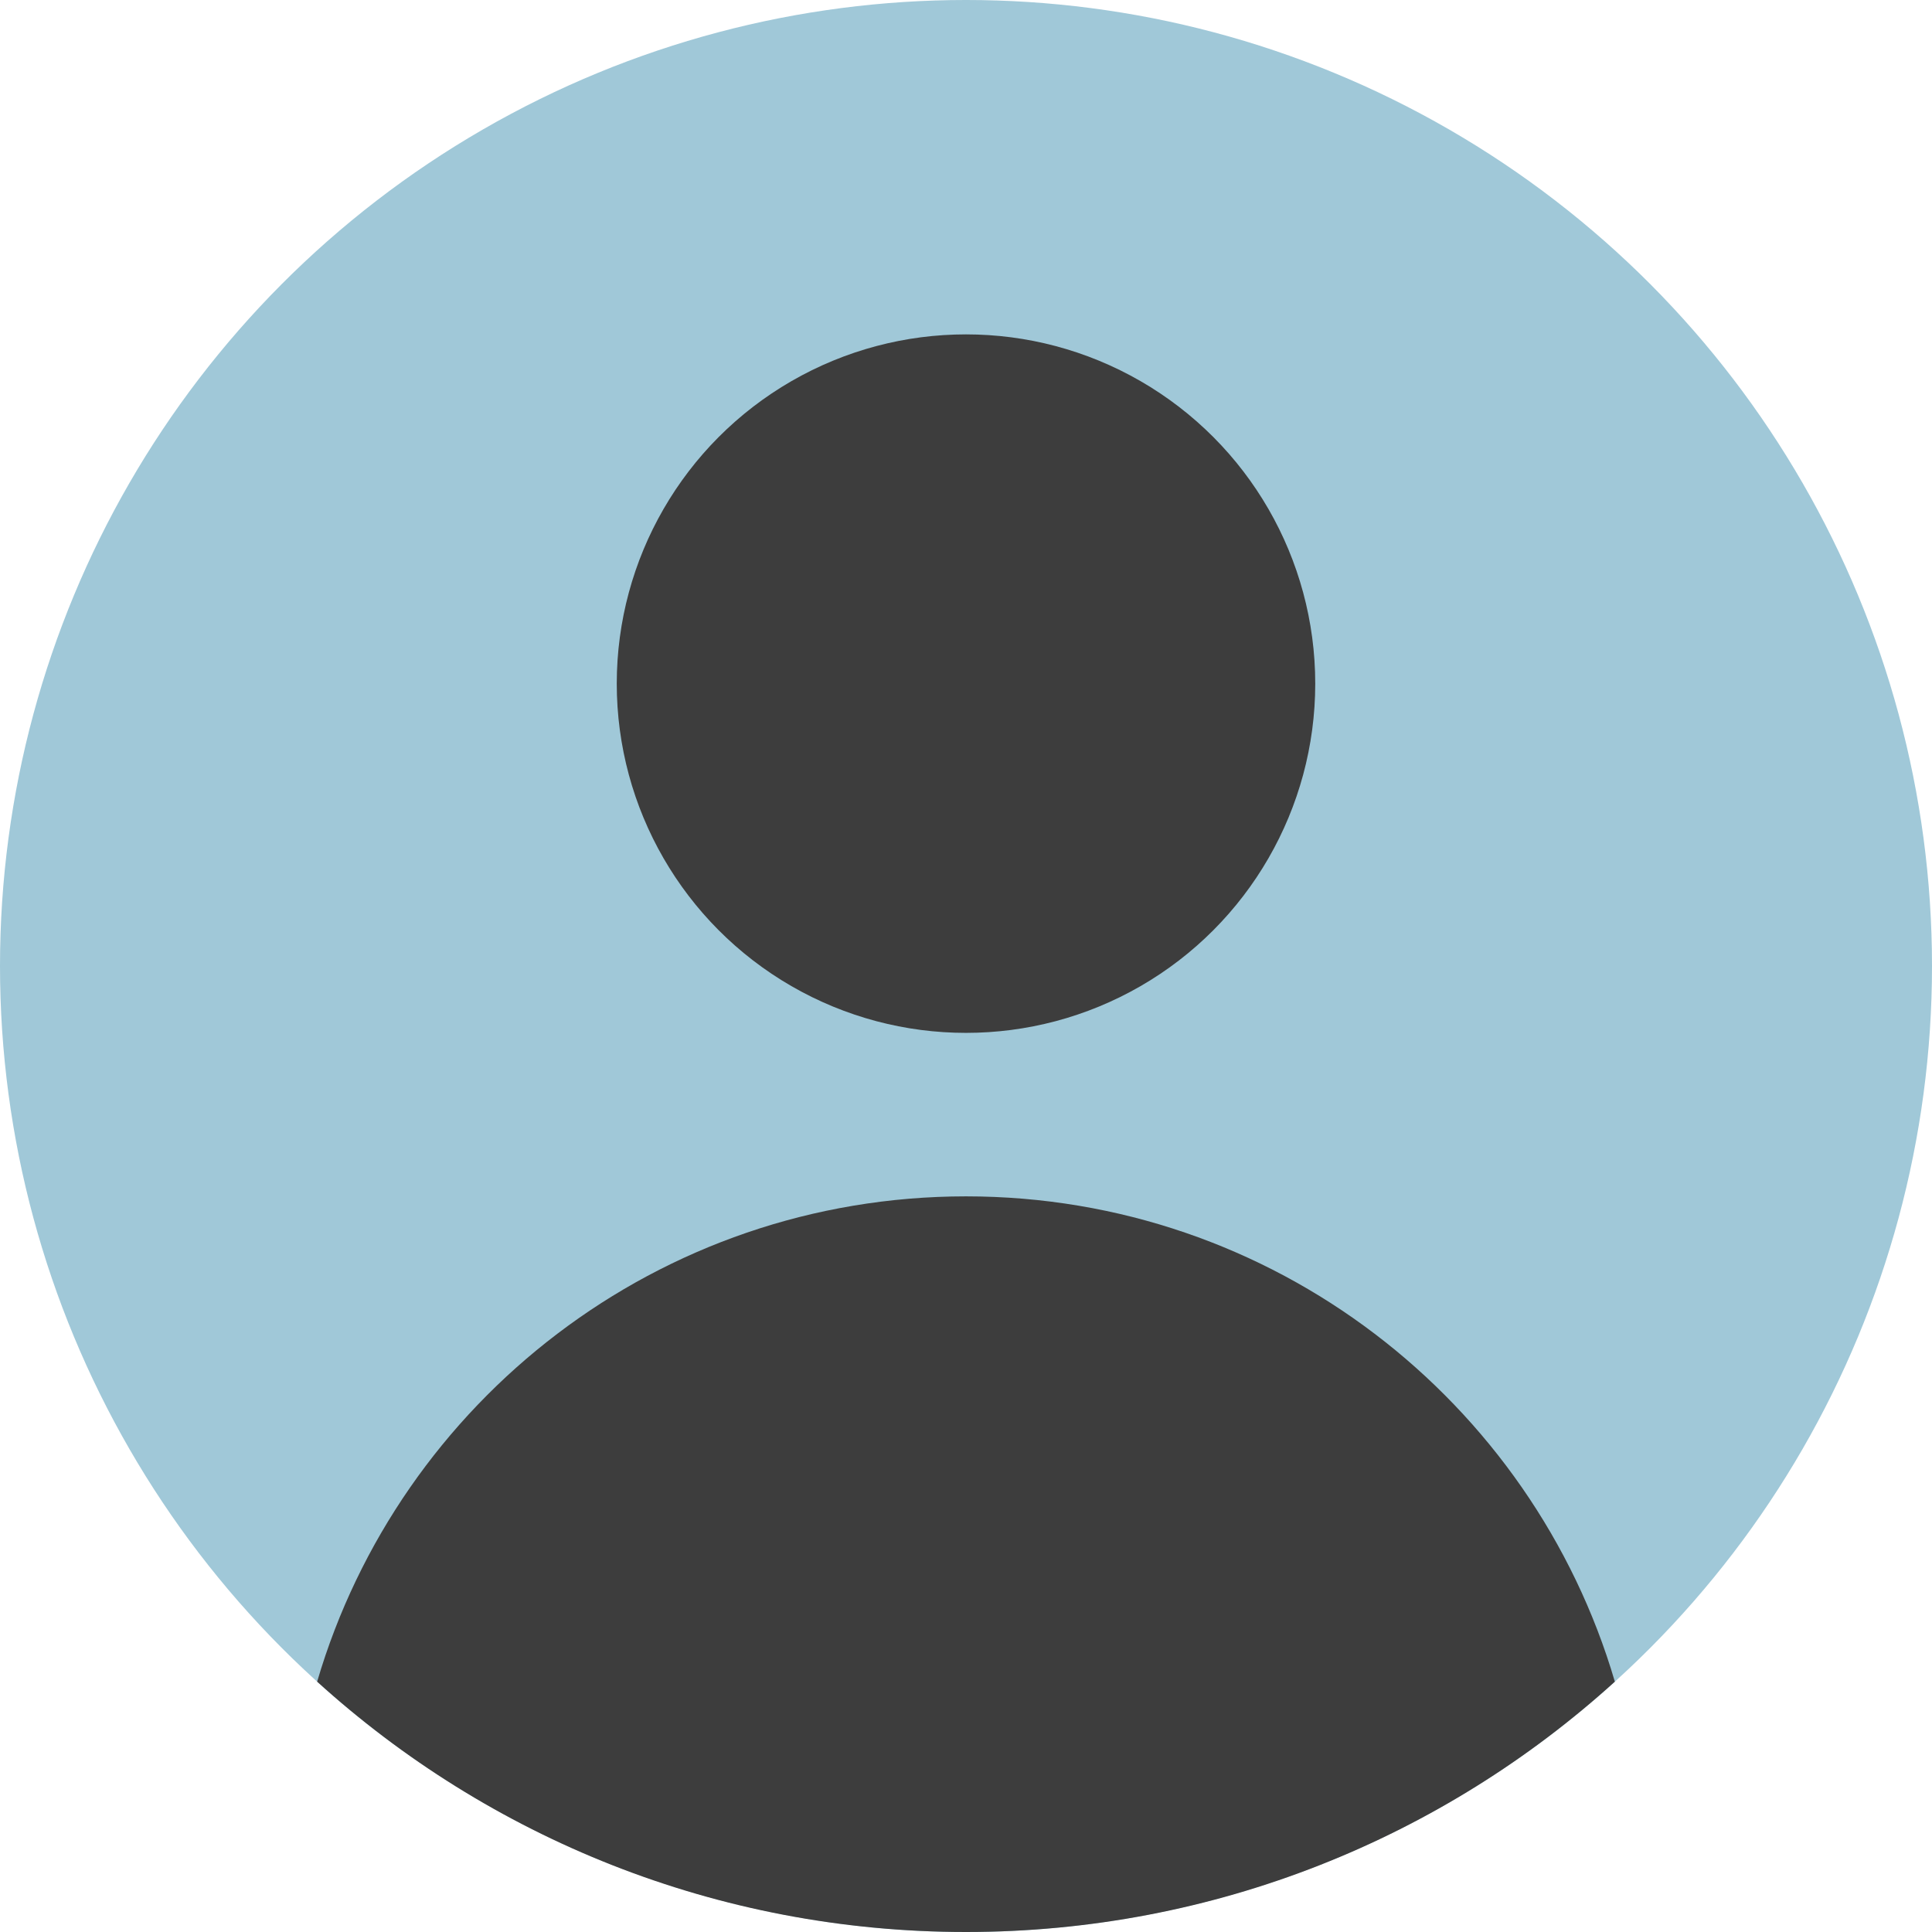
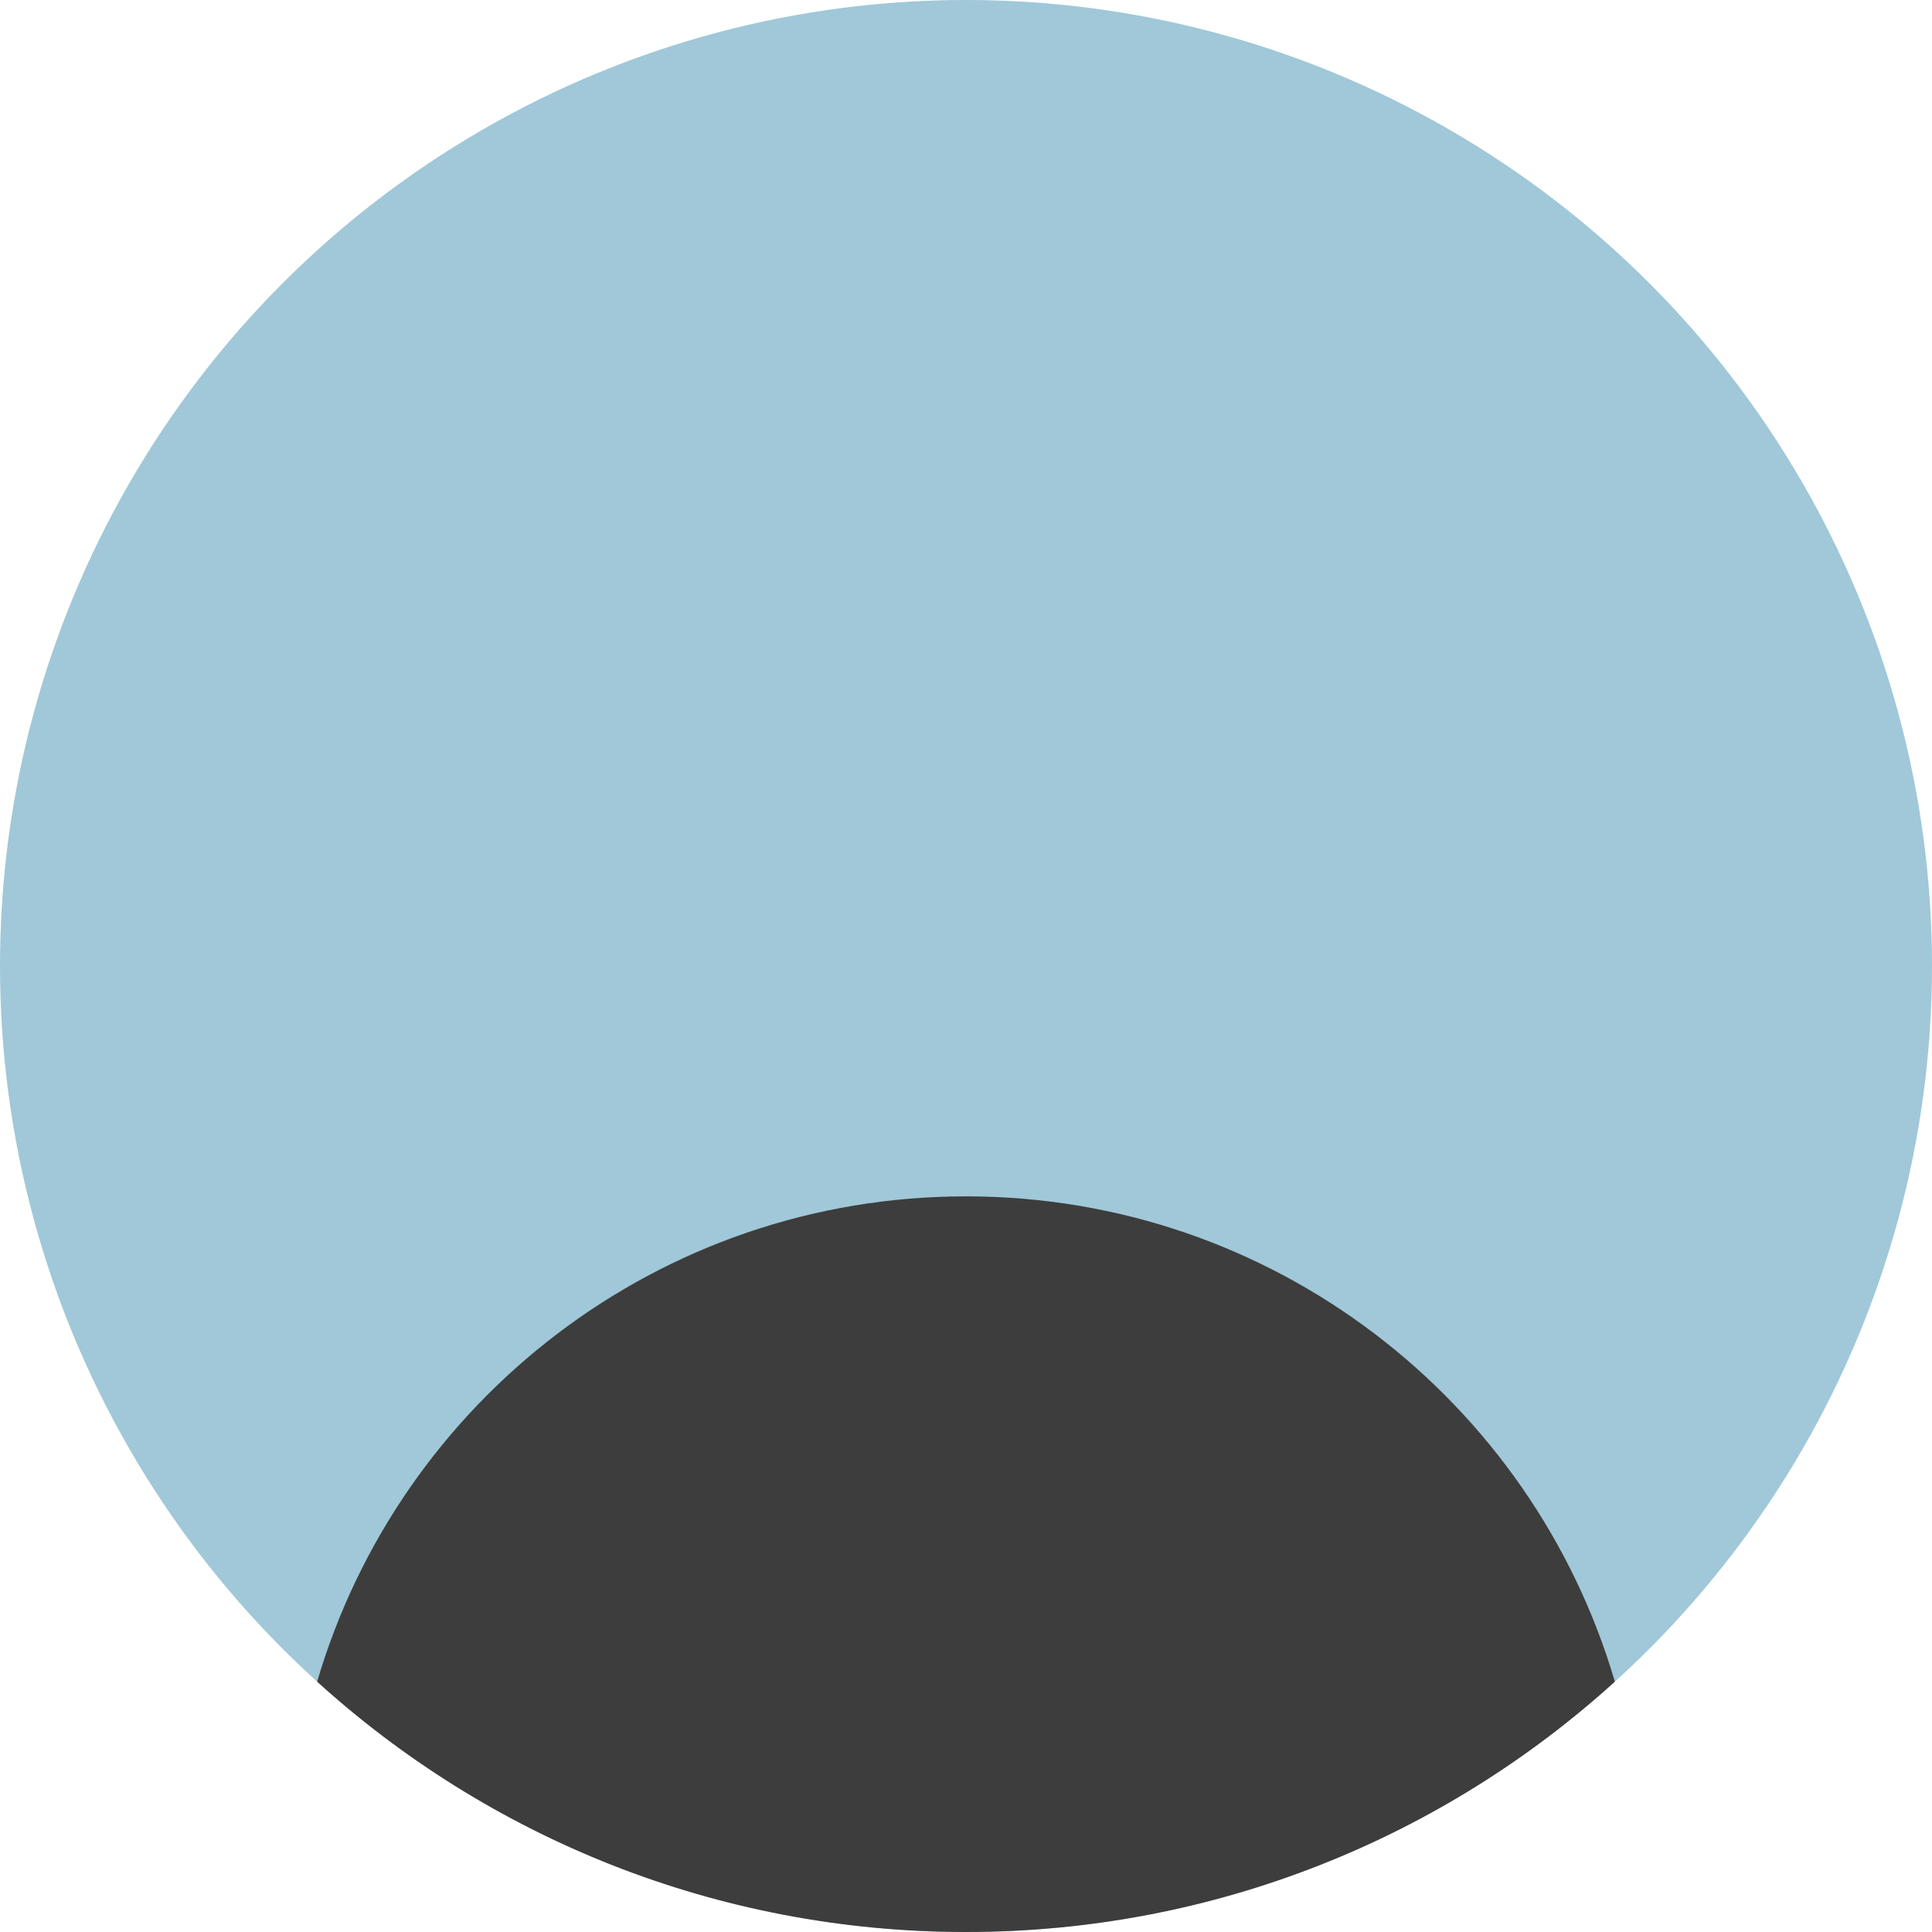
<svg xmlns="http://www.w3.org/2000/svg" id="Capa_2" data-name="Capa 2" viewBox="0 0 260 260">
  <defs>
    <style>      .cls-1 {        fill: #a0c8d8;      }      .cls-1, .cls-2 {        stroke-width: 0px;      }      .cls-2 {        fill: #3d3d3d;      }    </style>
  </defs>
  <g id="Capa_1-2" data-name="Capa 1">
    <g>
      <circle class="cls-1" cx="130" cy="130" r="130" />
-       <circle class="cls-2" cx="130" cy="92" r="47" />
      <path class="cls-2" d="m130,260c33.61,0,64.24-12.76,87.32-33.69-11.09-37.75-45.98-65.31-87.32-65.31s-76.23,27.56-87.32,65.31c23.08,20.93,53.71,33.69,87.32,33.69Z" />
    </g>
  </g>
</svg>